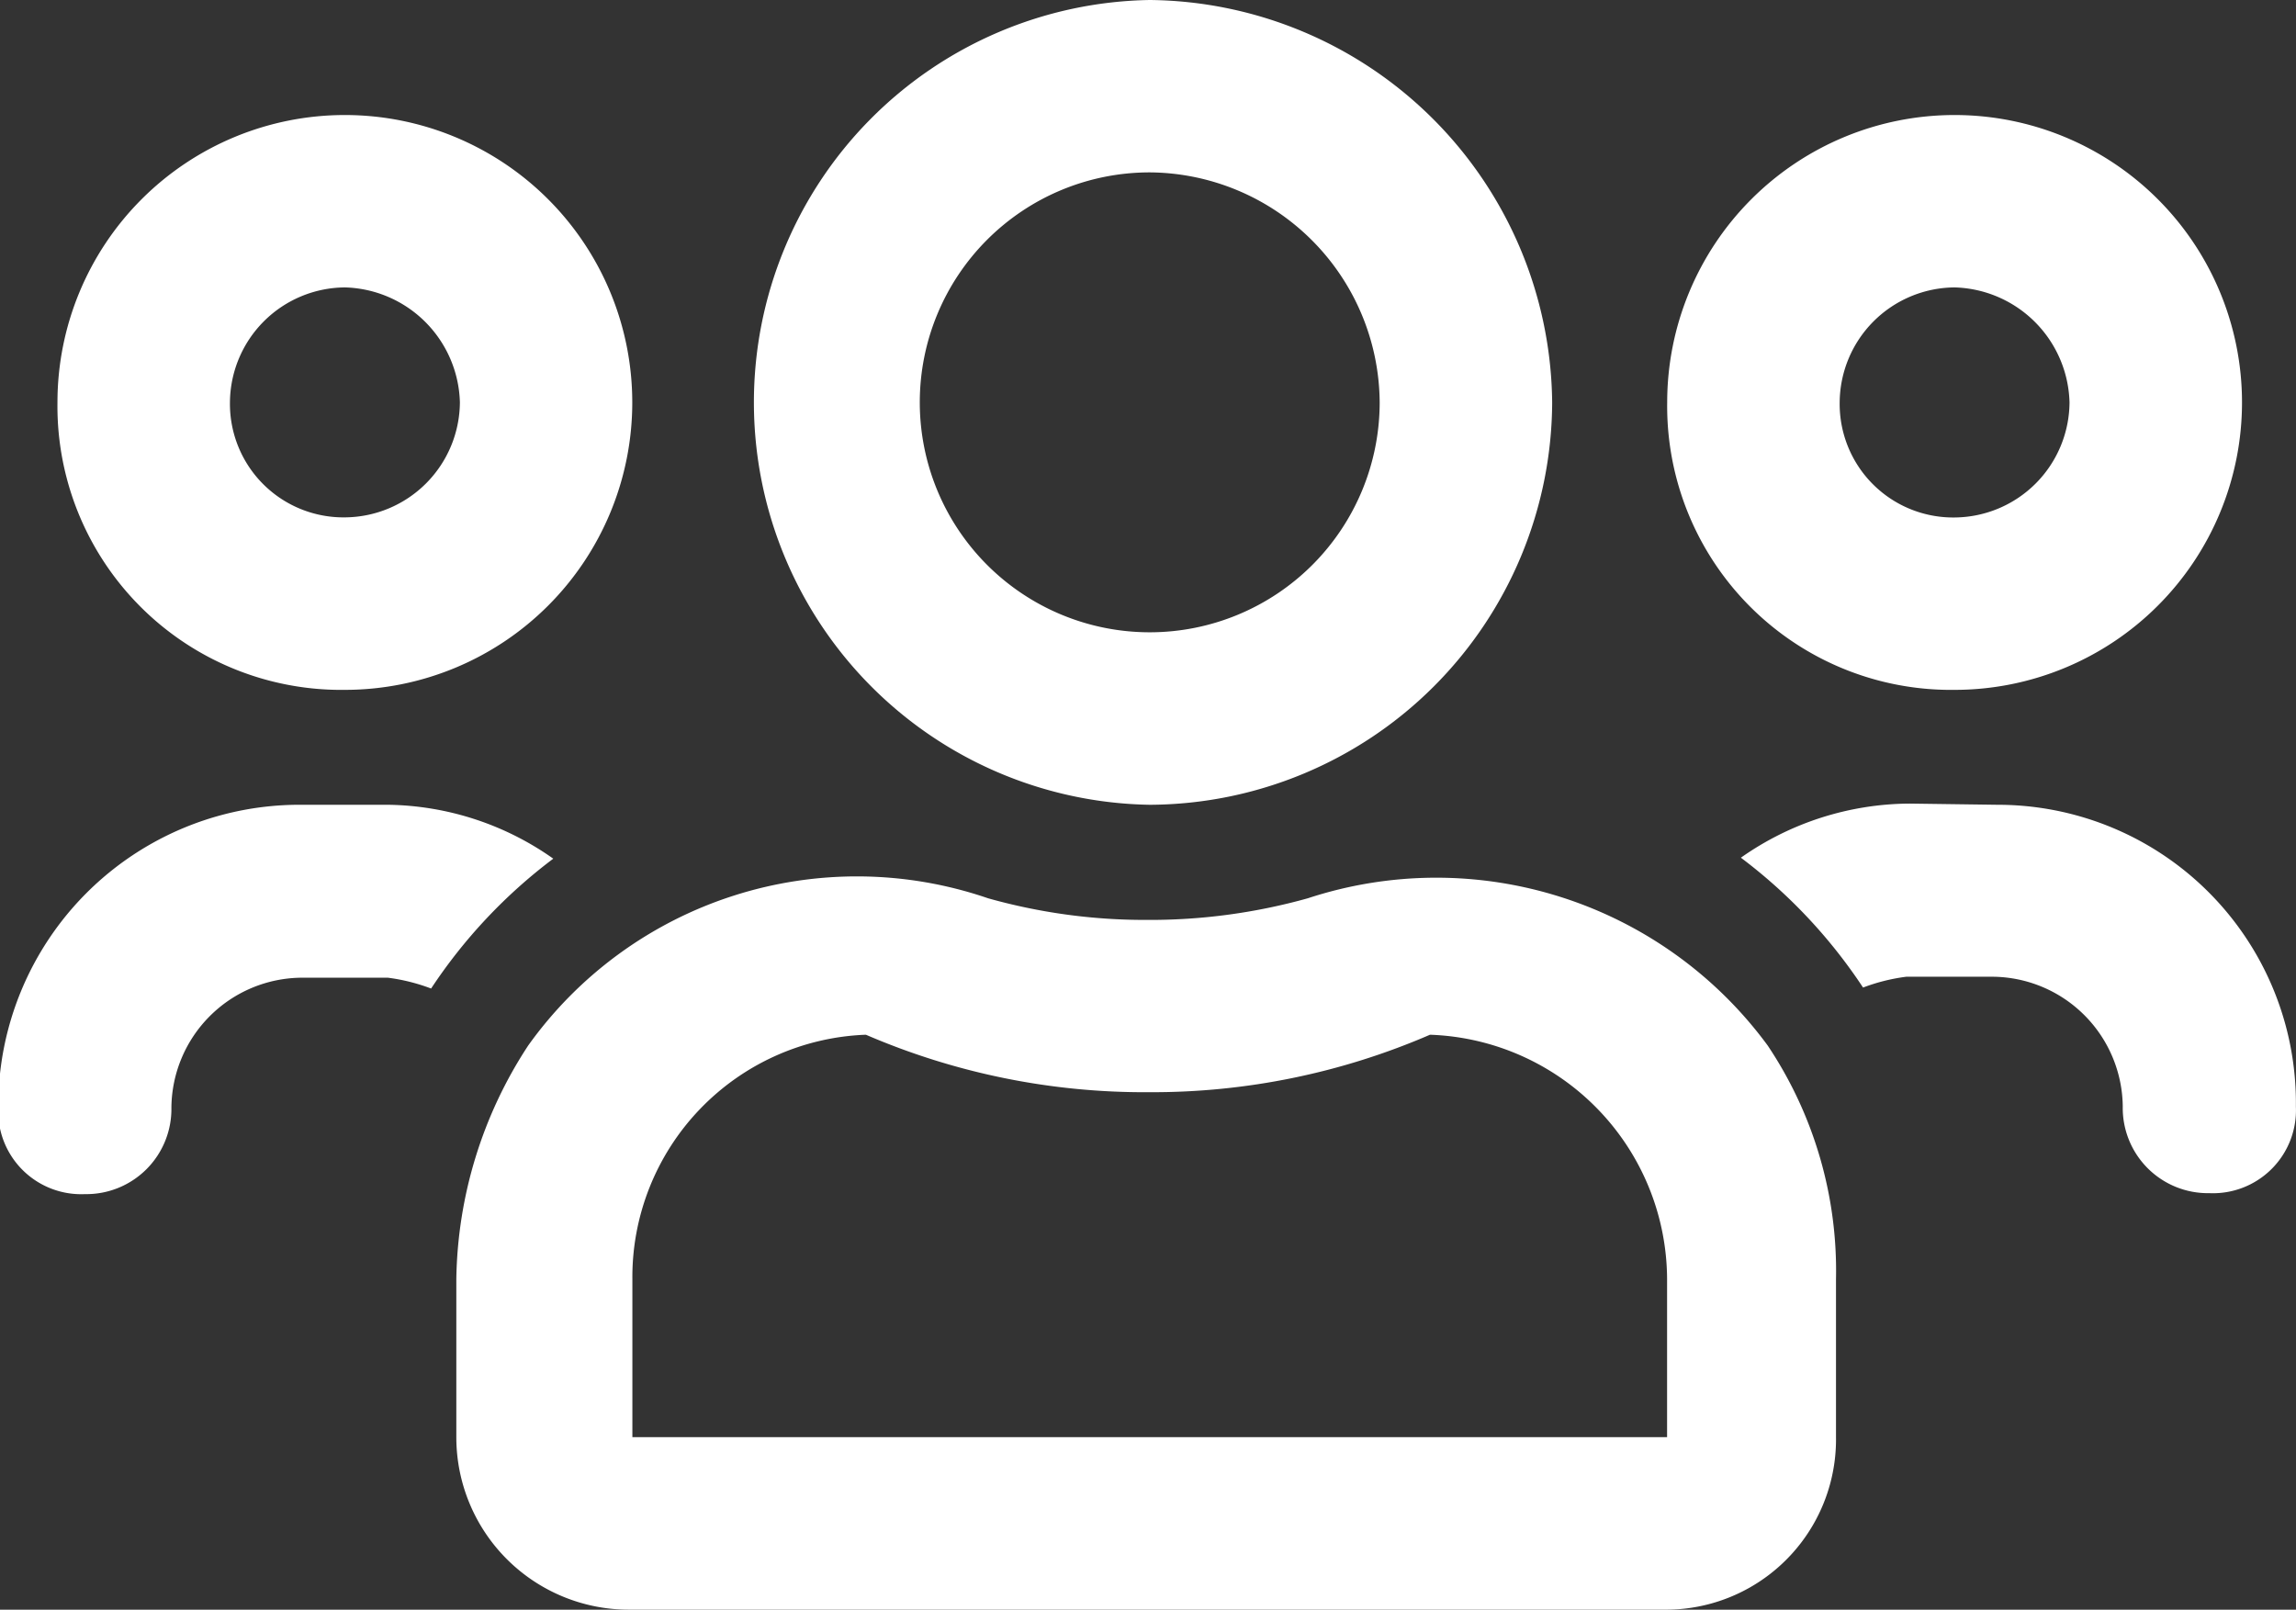
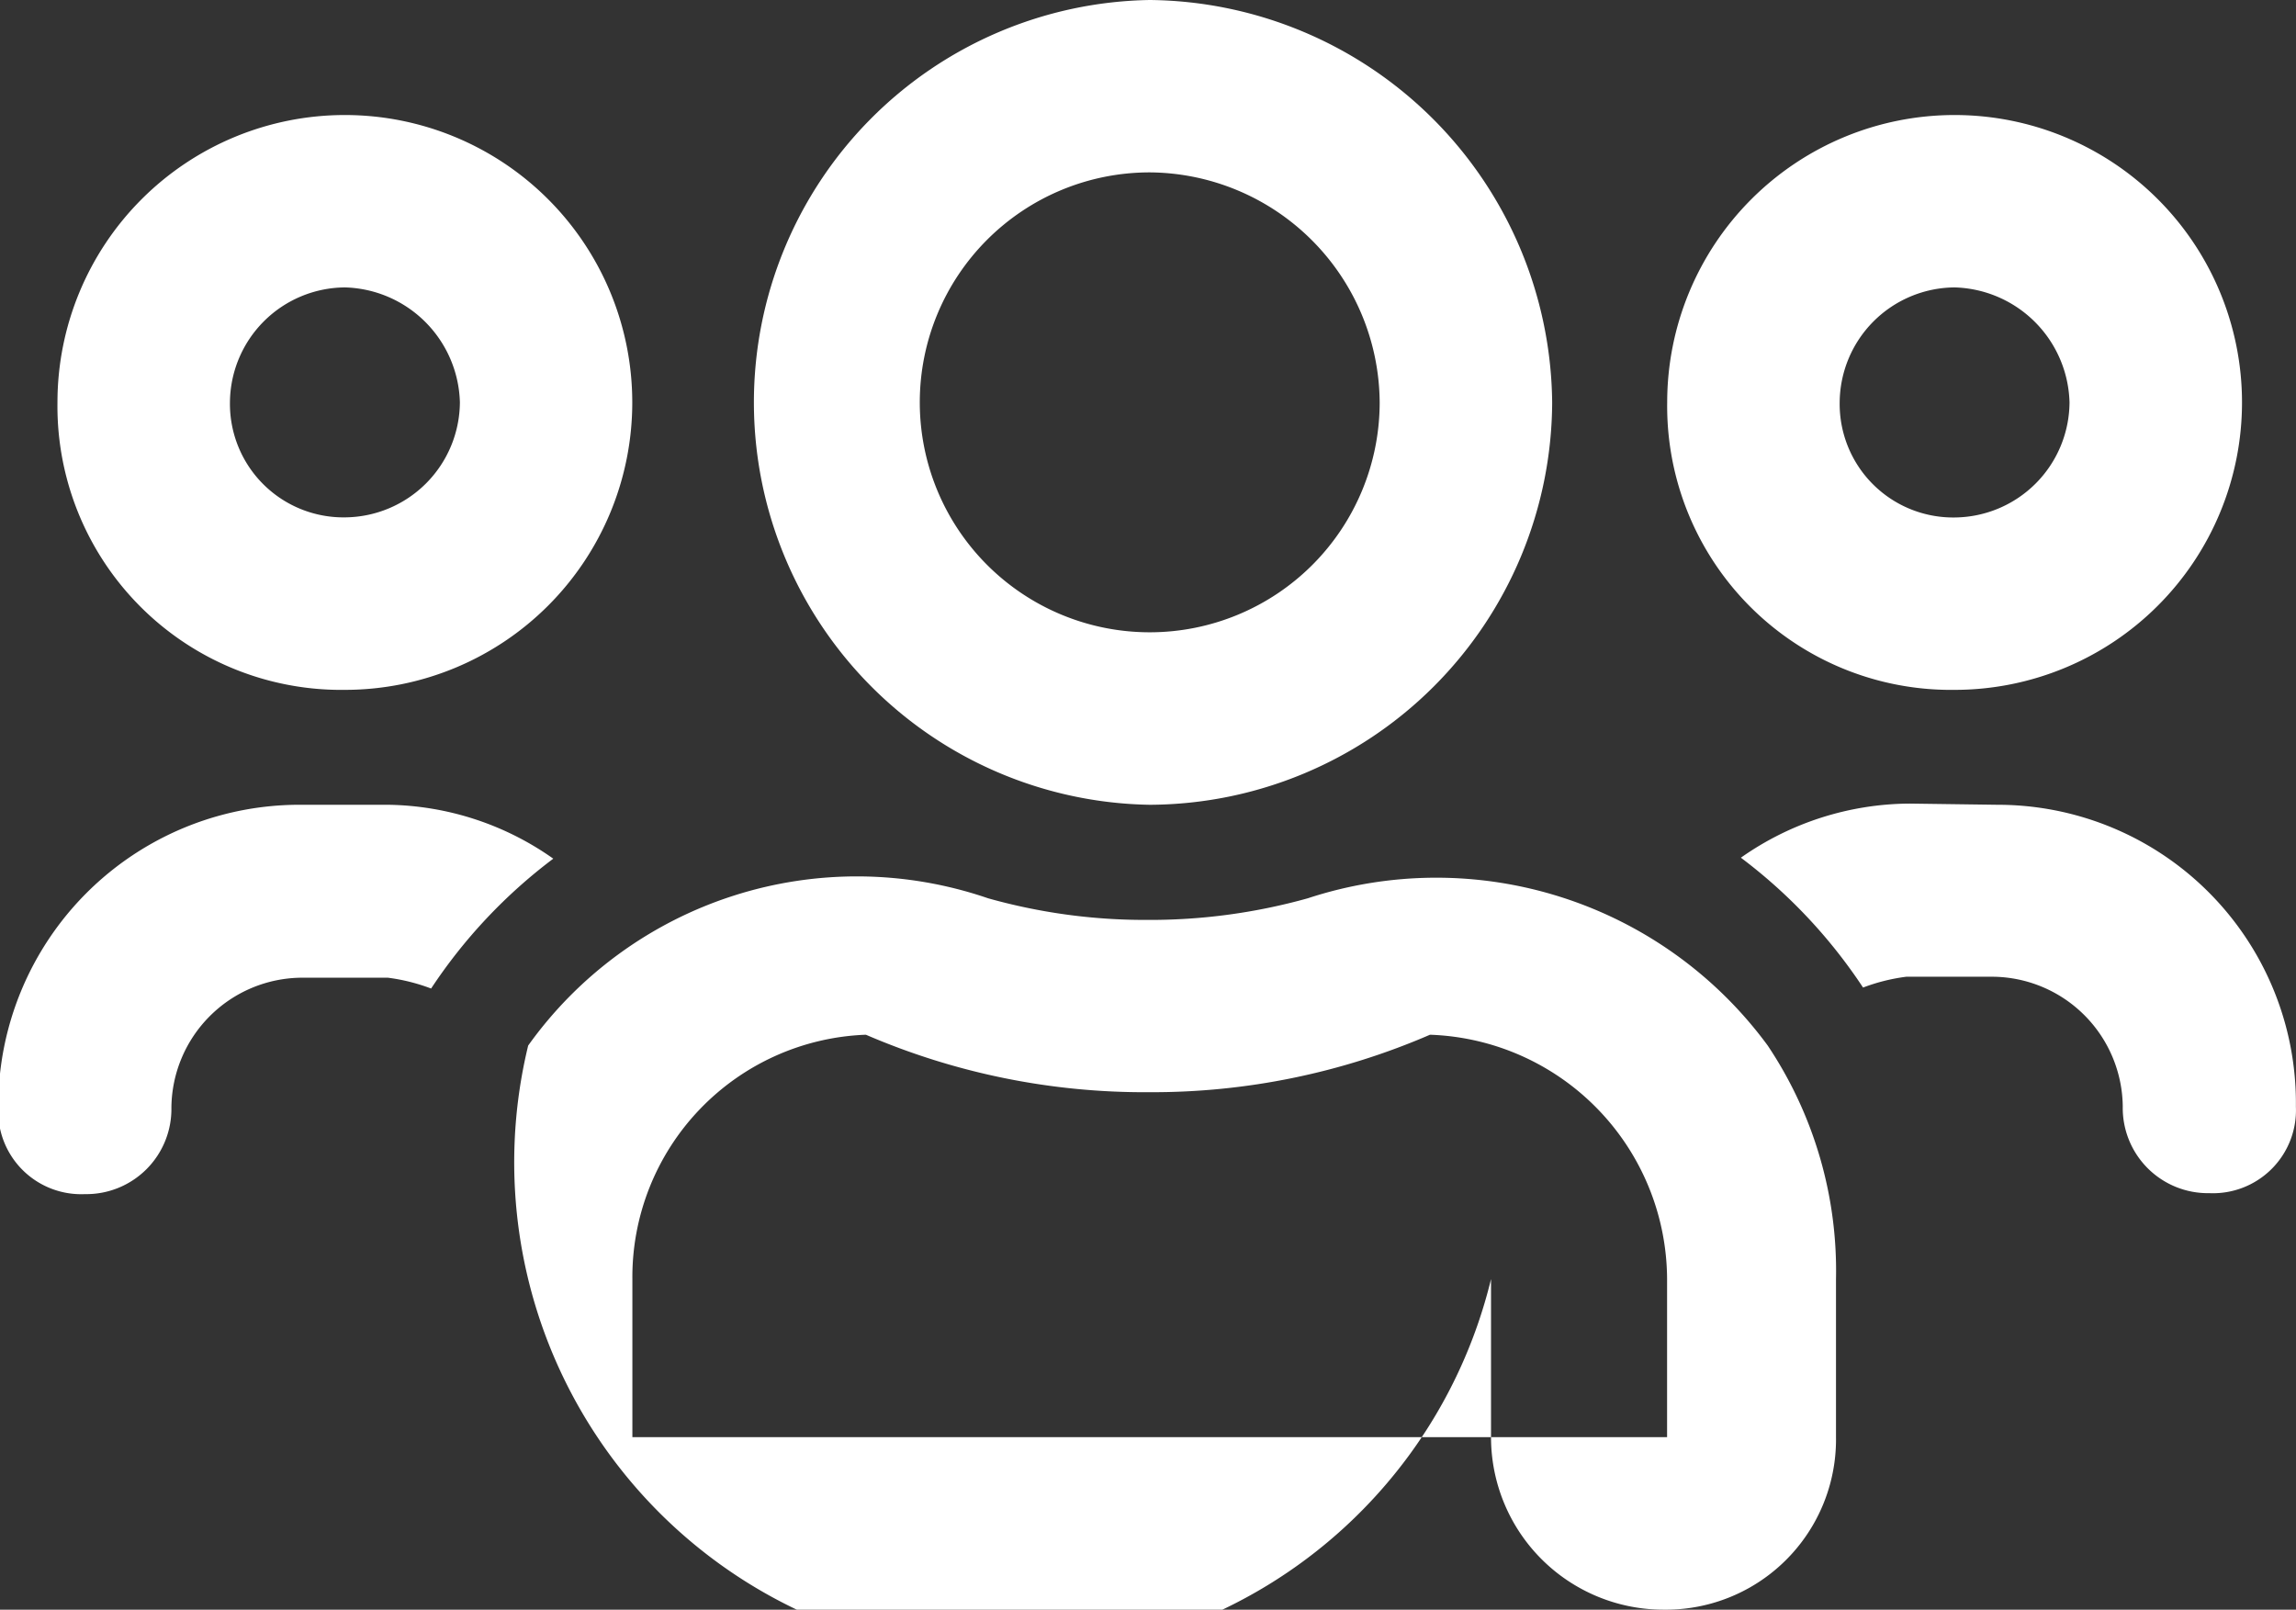
<svg xmlns="http://www.w3.org/2000/svg" width="21.218" height="14.875" viewBox="0 0 21.218 14.875">
  <rect x="0" y="0" width="21.218" height="14.875" fill="#333333" stroke="none" />
-   <path id="people-icon" d="M18.438,6.563a2.622,2.622,0,0,1-2.656-2.656,2.656,2.656,0,1,1,2.656,2.656Zm0-3.719a1.07,1.07,0,0,0-1.062,1.063,1.049,1.049,0,0,0,1.063,1.063A1.07,1.07,0,0,0,19.5,3.906,1.092,1.092,0,0,0,18.438,2.844ZM3.563,6.563A2.622,2.622,0,0,1,.906,3.906,2.656,2.656,0,1,1,3.563,6.563Zm0-3.719A1.07,1.07,0,0,0,2.5,3.906,1.049,1.049,0,0,0,3.563,4.969,1.07,1.07,0,0,0,4.625,3.906,1.092,1.092,0,0,0,3.563,2.844ZM16.711,9.85a3.742,3.742,0,0,1,.631,2.158v1.461a1.573,1.573,0,0,1-1.594,1.594H6.186a1.594,1.594,0,0,1-1.594-1.594V12.008A4.036,4.036,0,0,1,5.256,9.85a3.734,3.734,0,0,1,4.25-1.361,5.351,5.351,0,0,0,1.461.2,5.417,5.417,0,0,0,1.494-.2A3.8,3.8,0,0,1,16.711,9.85Zm-.93,3.619V12.008A2.269,2.269,0,0,0,13.59,9.75a6.46,6.46,0,0,1-2.59.531A6.5,6.5,0,0,1,8.377,9.75a2.241,2.241,0,0,0-2.158,2.258v1.461Zm3.055-5.844a2.756,2.756,0,0,1,2.756,2.789.767.767,0,0,1-.8.8.787.787,0,0,1-.8-.8,1.212,1.212,0,0,0-1.2-1.2h-.8a1.75,1.75,0,0,0-.4.1,4.833,4.833,0,0,0-1.129-1.2,2.729,2.729,0,0,1,1.561-.5ZM11,7.625A3.719,3.719,0,0,1,11,.188a3.756,3.756,0,0,1,3.719,3.719A3.734,3.734,0,0,1,11,7.625Zm0-5.844a2.125,2.125,0,1,0,2.125,2.125A2.14,2.14,0,0,0,11,1.781ZM5.488,8.123a4.834,4.834,0,0,0-1.129,1.2,1.751,1.751,0,0,0-.4-.1h-.8a1.212,1.212,0,0,0-1.2,1.2.787.787,0,0,1-.8.8.767.767,0,0,1-.8-.8A2.784,2.784,0,0,1,3.164,7.625h.8A2.705,2.705,0,0,1,5.488,8.123Z" transform="translate(-0.375 -0.188)" fill="#fff" />
+   <path id="people-icon" d="M18.438,6.563a2.622,2.622,0,0,1-2.656-2.656,2.656,2.656,0,1,1,2.656,2.656Zm0-3.719a1.07,1.07,0,0,0-1.062,1.063,1.049,1.049,0,0,0,1.063,1.063A1.07,1.07,0,0,0,19.5,3.906,1.092,1.092,0,0,0,18.438,2.844ZM3.563,6.563A2.622,2.622,0,0,1,.906,3.906,2.656,2.656,0,1,1,3.563,6.563Zm0-3.719A1.07,1.07,0,0,0,2.5,3.906,1.049,1.049,0,0,0,3.563,4.969,1.07,1.07,0,0,0,4.625,3.906,1.092,1.092,0,0,0,3.563,2.844ZM16.711,9.85a3.742,3.742,0,0,1,.631,2.158v1.461a1.573,1.573,0,0,1-1.594,1.594a1.594,1.594,0,0,1-1.594-1.594V12.008A4.036,4.036,0,0,1,5.256,9.85a3.734,3.734,0,0,1,4.25-1.361,5.351,5.351,0,0,0,1.461.2,5.417,5.417,0,0,0,1.494-.2A3.8,3.8,0,0,1,16.711,9.85Zm-.93,3.619V12.008A2.269,2.269,0,0,0,13.59,9.75a6.46,6.46,0,0,1-2.59.531A6.5,6.5,0,0,1,8.377,9.75a2.241,2.241,0,0,0-2.158,2.258v1.461Zm3.055-5.844a2.756,2.756,0,0,1,2.756,2.789.767.767,0,0,1-.8.8.787.787,0,0,1-.8-.8,1.212,1.212,0,0,0-1.2-1.2h-.8a1.75,1.75,0,0,0-.4.1,4.833,4.833,0,0,0-1.129-1.2,2.729,2.729,0,0,1,1.561-.5ZM11,7.625A3.719,3.719,0,0,1,11,.188a3.756,3.756,0,0,1,3.719,3.719A3.734,3.734,0,0,1,11,7.625Zm0-5.844a2.125,2.125,0,1,0,2.125,2.125A2.14,2.14,0,0,0,11,1.781ZM5.488,8.123a4.834,4.834,0,0,0-1.129,1.2,1.751,1.751,0,0,0-.4-.1h-.8a1.212,1.212,0,0,0-1.2,1.2.787.787,0,0,1-.8.8.767.767,0,0,1-.8-.8A2.784,2.784,0,0,1,3.164,7.625h.8A2.705,2.705,0,0,1,5.488,8.123Z" transform="translate(-0.375 -0.188)" fill="#fff" />
</svg>